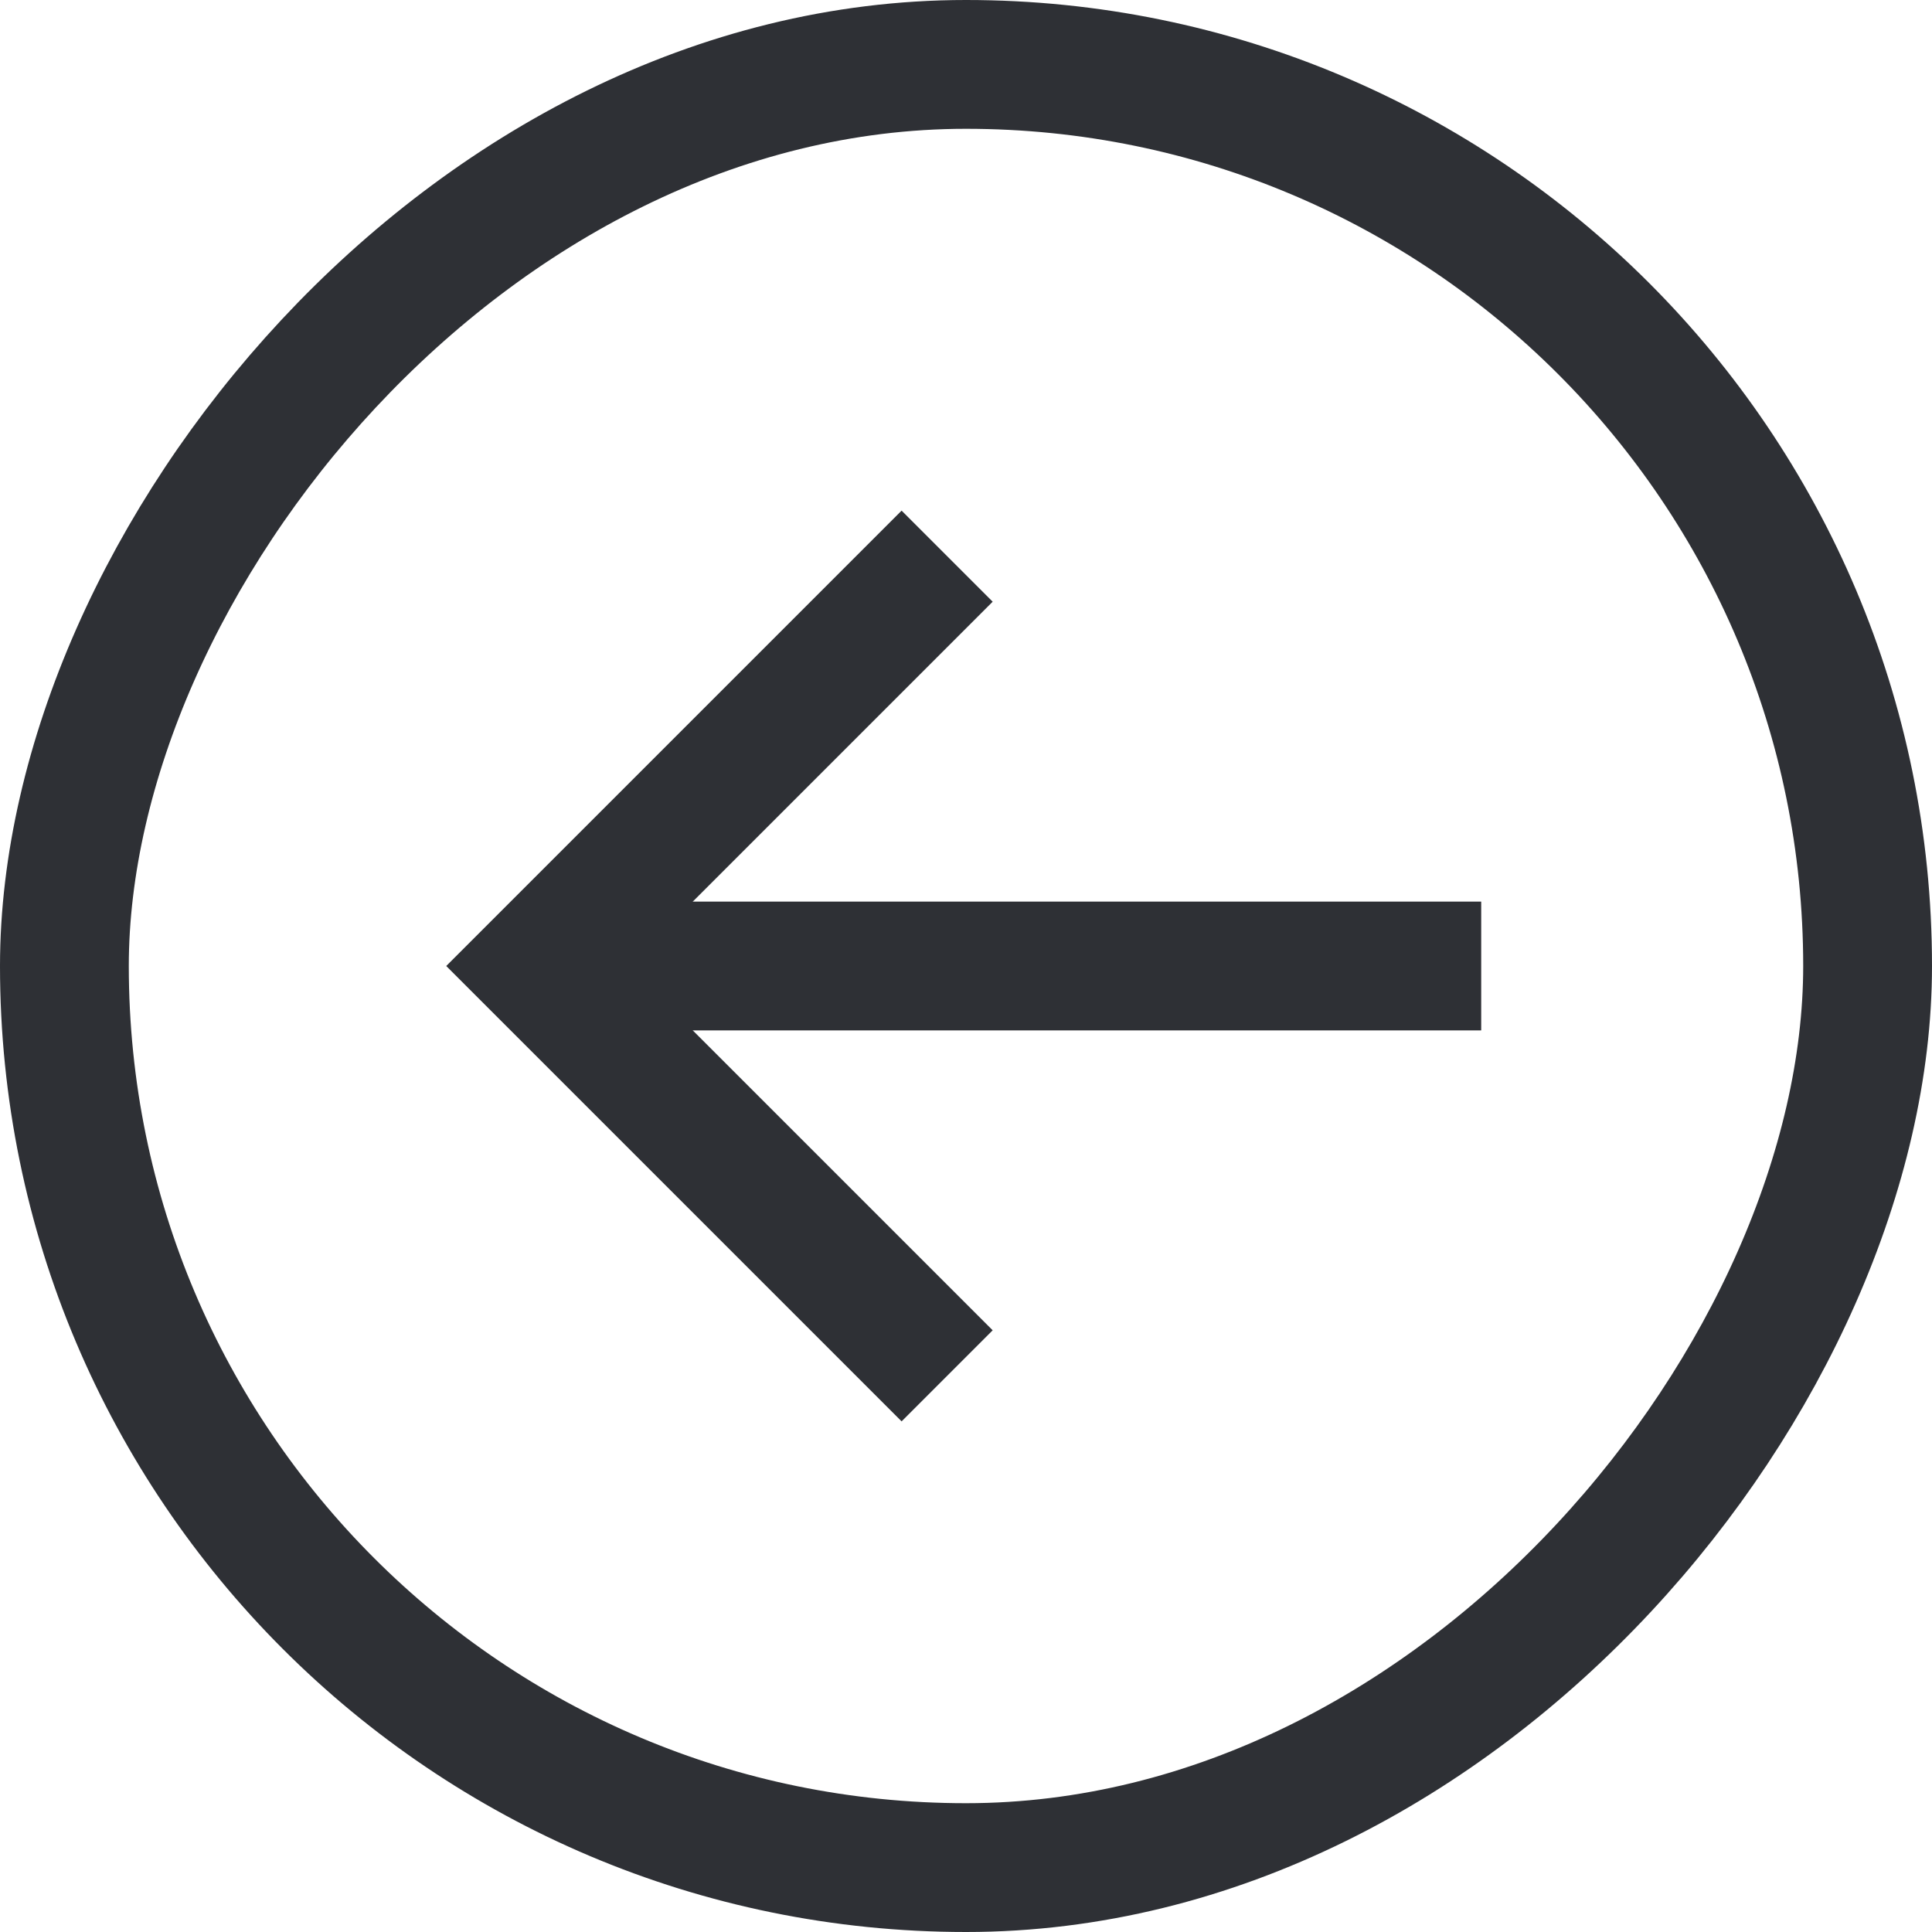
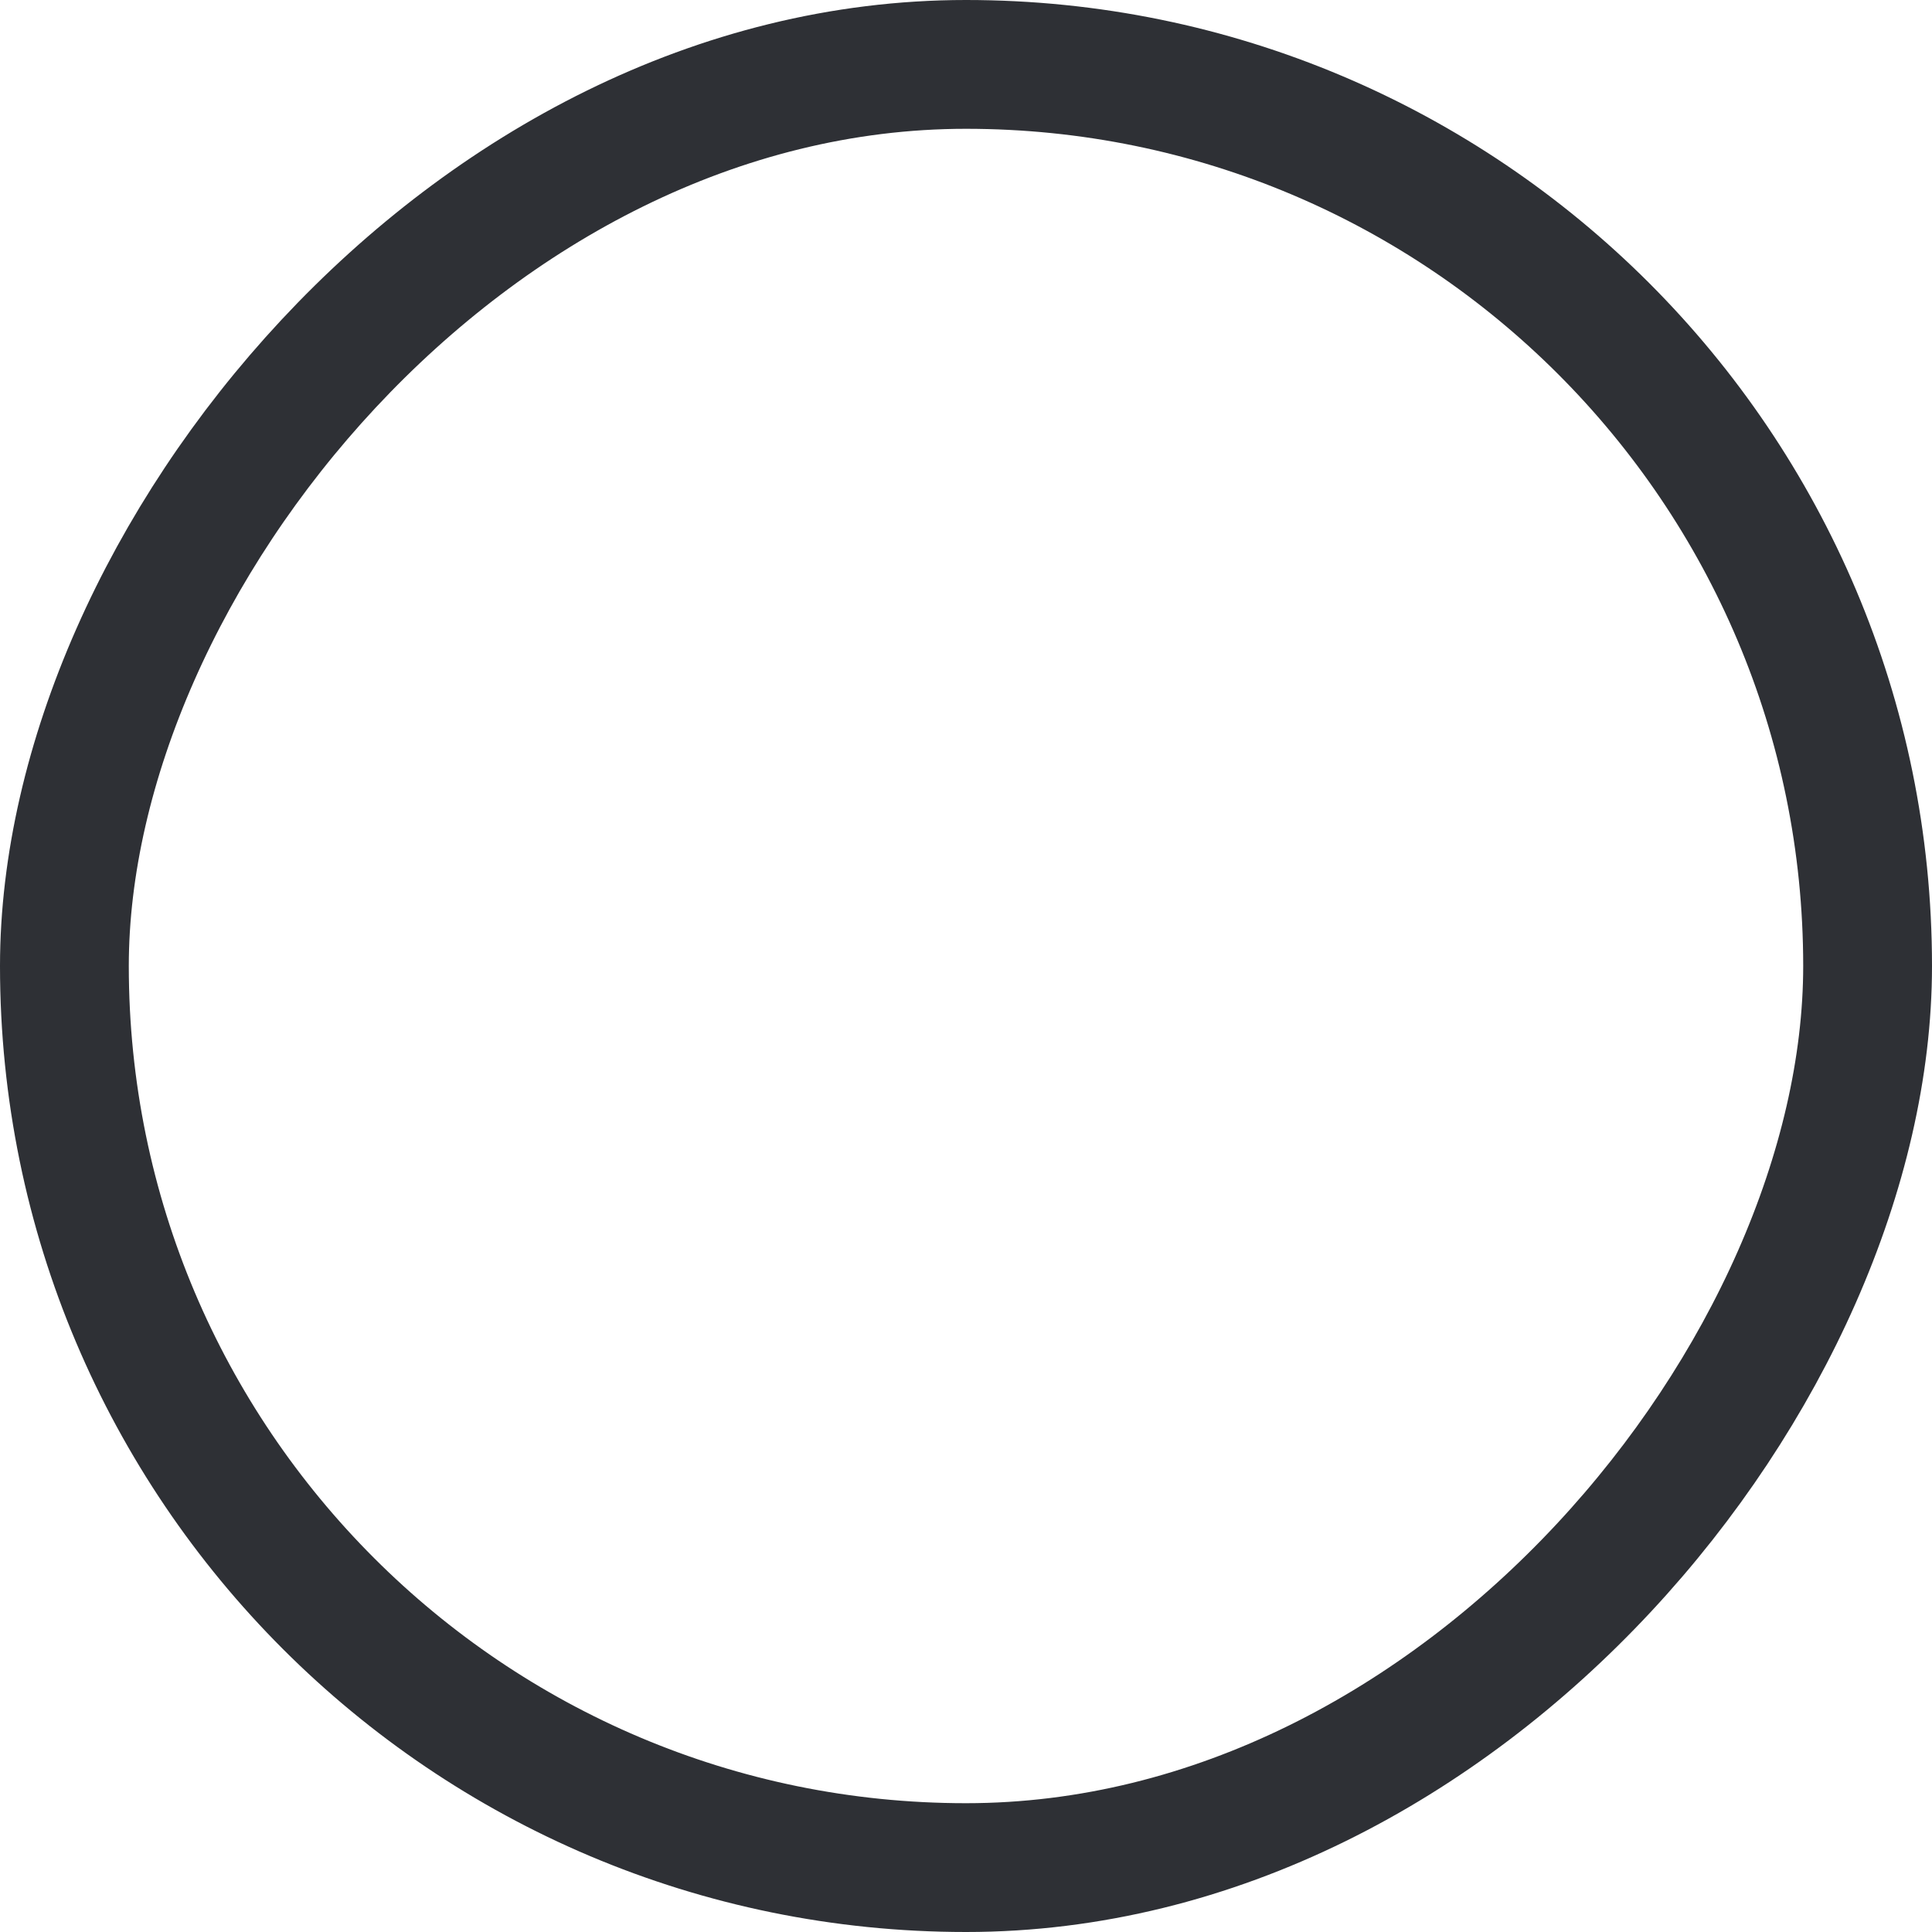
<svg xmlns="http://www.w3.org/2000/svg" width="30px" height="30px" viewBox="0 0 30 30" version="1.1">
  <title>Group 18 Copy</title>
  <g id="Page-1" stroke="none" stroke-width="1" fill="none" fill-rule="evenodd">
    <g id="Latest_i" transform="translate(-923, -791)">
      <g id="Group-18-Copy" transform="translate(938, 806) scale(-1, 1) translate(-938, -806) translate(923, 791)">
        <rect id="Rectangle-Copy-8" stroke="#2E3035" stroke-width="2" x="1" y="1" width="28" height="28" rx="14" />
-         <rect id="Rectangle-Copy-9" fill="#2E3035" x="7" y="14" width="14" height="2" />
-         <path d="M21,20 L19,20 L19,12 L11,12 L11,10 L21,10 L21,20 Z" id="Combined-Shape-Copy" fill="#2E3035" transform="translate(16, 15) rotate(45) translate(-16, -15) " />
      </g>
    </g>
  </g>
</svg>